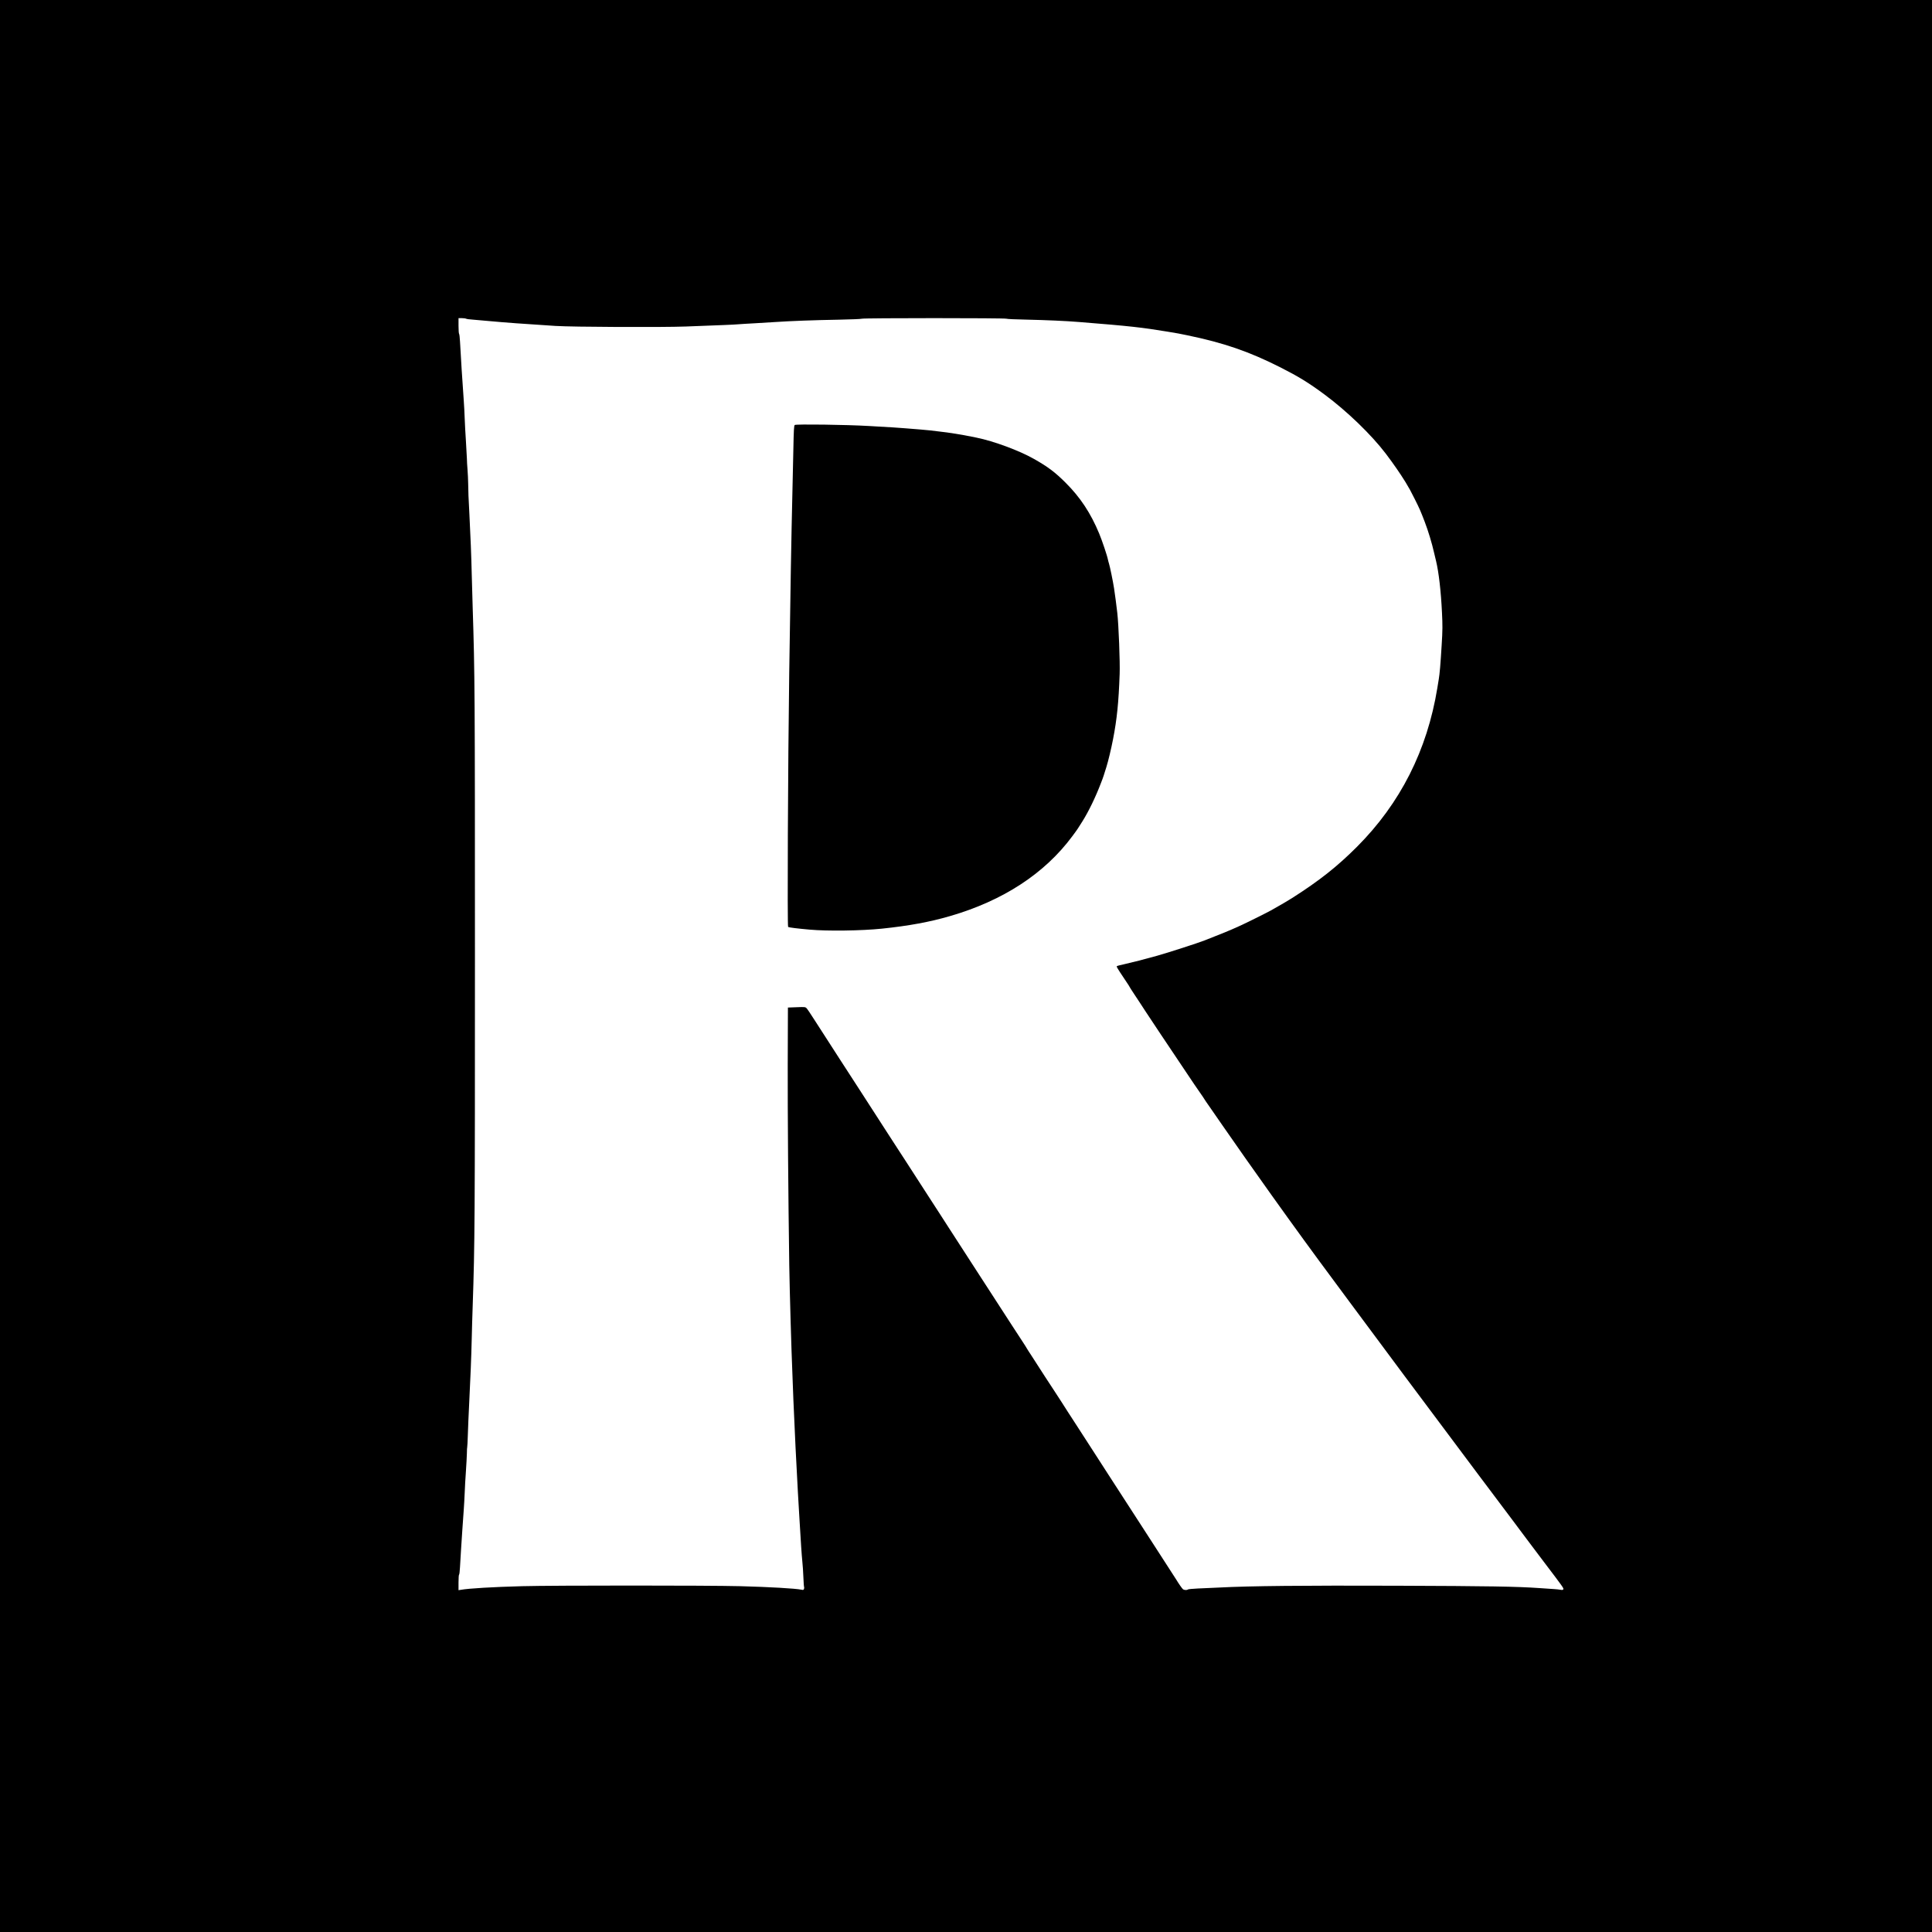
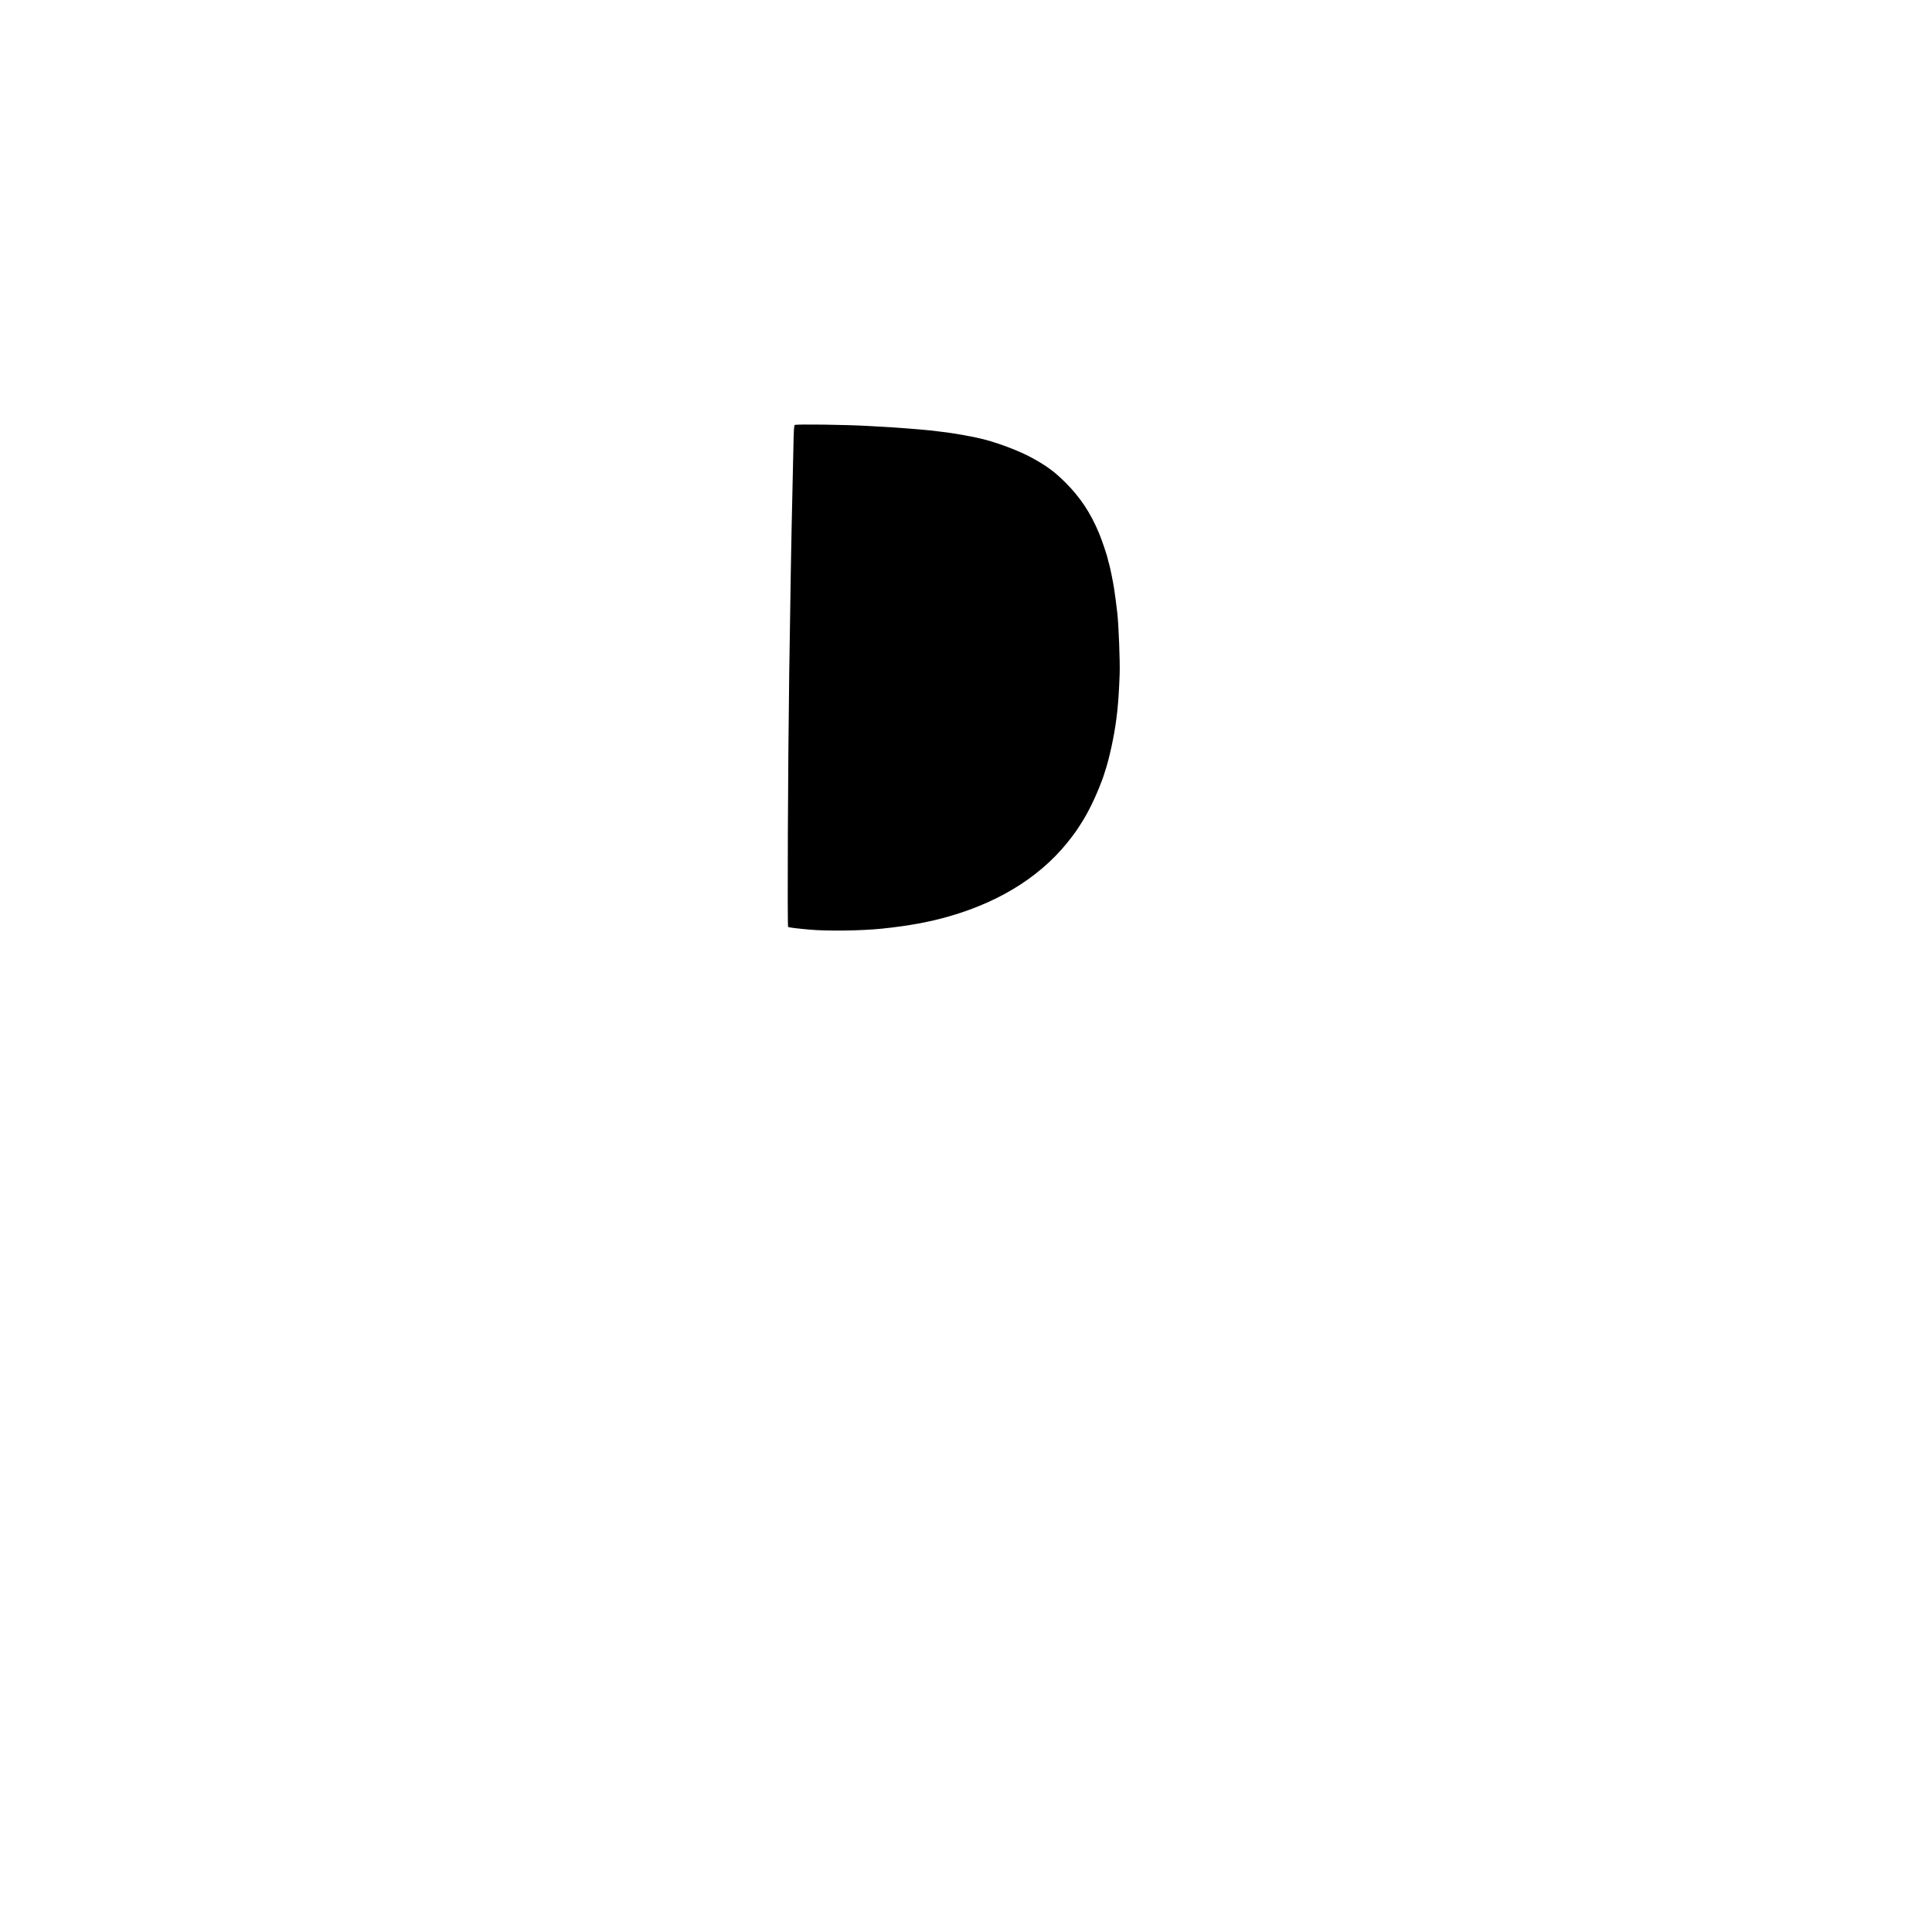
<svg xmlns="http://www.w3.org/2000/svg" version="1.0" width="3000pt" height="3000pt" viewBox="0 0 3000 3000" preserveAspectRatio="xMidYMid meet">
  <g transform="translate(0,3000) scale(0.1,-0.1)" fill="#000000" stroke="none">
-     <path d="M0 15000 l0 -15000 15000 0 15000 0 0 15000 0 15000 -15000 0 -15000 0 0 -15000z m7238 10051 c9 -5 55 -11 102 -14 47 -4 159 -13 250 -22 247 -23 549 -45 1035 -76 265 -17 1657 -23 2025 -9 577 22 735 28 805 34 39 3 156 11 260 16 105 6 253 15 330 20 216 15 606 30 980 36 187 4 348 10 357 15 22 12 2224 12 2246 0 9 -5 148 -11 307 -14 311 -7 611 -20 820 -37 790 -63 975 -84 1375 -150 154 -25 194 -33 305 -56 569 -118 960 -252 1450 -500 278 -141 431 -234 685 -422 345 -256 725 -622 949 -917 117 -154 226 -312 306 -442 58 -96 81 -137 141 -258 77 -153 93 -190 158 -360 52 -136 110 -325 145 -480 12 -49 26 -108 31 -130 41 -171 75 -463 91 -795 10 -202 10 -274 -5 -510 -19 -311 -30 -437 -45 -528 -6 -34 -16 -95 -22 -135 -158 -968 -575 -1792 -1249 -2467 -304 -304 -576 -520 -1000 -791 -54 -35 -214 -129 -335 -196 -64 -36 -417 -211 -475 -236 -19 -8 -65 -29 -103 -46 -37 -17 -70 -31 -72 -31 -2 0 -28 -11 -57 -24 -29 -12 -102 -42 -163 -65 -60 -24 -131 -51 -156 -62 -94 -38 -577 -194 -739 -239 -217 -61 -352 -95 -525 -135 -97 -22 -105 -25 -105 -35 0 -9 79 -132 161 -252 21 -31 39 -59 39 -62 0 -3 33 -54 72 -113 40 -59 75 -113 78 -118 11 -22 600 -907 761 -1143 46 -68 89 -131 94 -140 6 -9 43 -62 82 -119 40 -57 73 -106 73 -108 0 -2 39 -60 88 -129 48 -69 136 -196 196 -283 265 -382 423 -606 751 -1067 372 -521 655 -910 1009 -1386 71 -96 166 -224 211 -285 140 -188 371 -500 550 -740 94 -126 223 -300 286 -385 310 -416 699 -937 1158 -1549 278 -370 515 -685 526 -700 89 -120 370 -495 500 -666 293 -386 307 -406 301 -422 -5 -12 -15 -14 -44 -9 -20 4 -66 9 -102 11 -36 2 -135 9 -220 15 -357 25 -793 32 -2215 37 -1457 5 -2287 -3 -2760 -28 -105 -5 -255 -12 -335 -15 -80 -4 -149 -10 -154 -15 -14 -13 -58 -11 -77 4 -13 10 -65 84 -104 149 -9 16 -57 90 -260 403 -104 161 -245 378 -265 410 -25 39 -156 242 -246 380 -80 123 -252 389 -284 439 -57 90 -194 302 -265 411 -71 108 -203 312 -265 410 -8 13 -53 82 -100 154 -47 73 -90 139 -95 149 -6 9 -52 80 -102 157 -51 77 -121 185 -157 240 -130 201 -207 320 -219 340 -6 11 -21 34 -33 50 -11 17 -24 37 -28 45 -3 8 -38 62 -76 120 -38 58 -106 161 -150 230 -45 69 -123 190 -175 270 -52 80 -126 195 -165 255 -39 61 -117 181 -173 267 -213 329 -434 671 -485 750 -29 46 -83 130 -121 188 -38 58 -124 191 -191 295 -116 180 -176 273 -343 531 -40 60 -115 176 -167 257 -52 81 -126 196 -165 255 -38 60 -99 153 -134 208 -35 54 -83 128 -106 164 -23 36 -93 144 -155 240 -62 96 -142 220 -178 275 -36 55 -84 129 -107 165 -23 36 -66 103 -96 149 -30 47 -90 140 -134 208 -44 67 -125 193 -180 279 -55 87 -109 167 -120 178 -19 20 -28 21 -155 16 l-135 -5 -3 -895 c-2 -731 8 -2014 24 -3119 6 -382 32 -1293 49 -1686 3 -71 10 -249 15 -395 16 -392 49 -1076 70 -1435 5 -93 17 -285 25 -425 21 -359 33 -540 44 -650 6 -52 13 -160 16 -239 3 -80 8 -149 11 -153 3 -5 2 -18 -1 -29 -6 -18 -12 -20 -38 -14 -94 20 -499 43 -952 55 -501 13 -2895 13 -3385 0 -454 -12 -829 -34 -952 -56 l-38 -6 0 121 c0 67 4 121 9 121 4 0 11 53 14 118 3 64 11 185 16 267 6 83 15 227 21 320 6 94 15 227 21 297 5 69 12 191 15 270 3 79 11 229 19 333 7 105 14 230 15 279 0 49 3 92 5 96 2 4 7 92 10 196 3 104 12 315 20 469 20 398 34 744 40 1010 3 127 9 358 15 515 33 966 35 1348 35 5440 0 4100 -2 4370 -35 5405 -6 171 -12 409 -15 530 -5 243 -20 613 -36 920 -14 262 -18 348 -19 475 -1 58 -5 155 -10 215 -5 61 -10 139 -10 175 -1 36 -8 157 -15 270 -8 113 -16 270 -19 350 -3 80 -9 208 -15 285 -18 240 -48 715 -58 913 -3 62 -10 115 -14 118 -5 3 -9 59 -9 125 l0 119 51 0 c28 0 58 -4 67 -9z" />
    <path d="M12341 23401 c-12 -8 -16 -75 -22 -388 -4 -208 -10 -493 -14 -633 -17 -702 -32 -1574 -50 -2835 -20 -1417 -31 -3930 -17 -3939 13 -8 149 -25 332 -41 276 -25 805 -18 1125 15 413 43 743 103 1060 196 822 239 1466 660 1895 1238 41 55 81 110 87 121 7 11 38 61 70 110 98 156 206 379 290 600 9 22 19 49 23 60 8 20 20 57 60 185 28 89 74 280 103 430 61 314 87 569 103 1015 7 184 -16 772 -37 950 -13 115 -36 290 -50 380 -16 106 -65 342 -79 385 -5 14 -12 41 -16 60 -11 60 -92 300 -136 405 -132 318 -294 563 -522 790 -163 163 -275 247 -491 369 -226 129 -627 277 -890 330 -16 3 -52 11 -80 16 -126 27 -366 66 -495 79 -58 7 -121 14 -140 17 -19 2 -87 9 -150 14 -63 5 -169 14 -235 19 -104 9 -218 16 -570 36 -356 21 -1130 31 -1154 16z" />
  </g>
</svg>